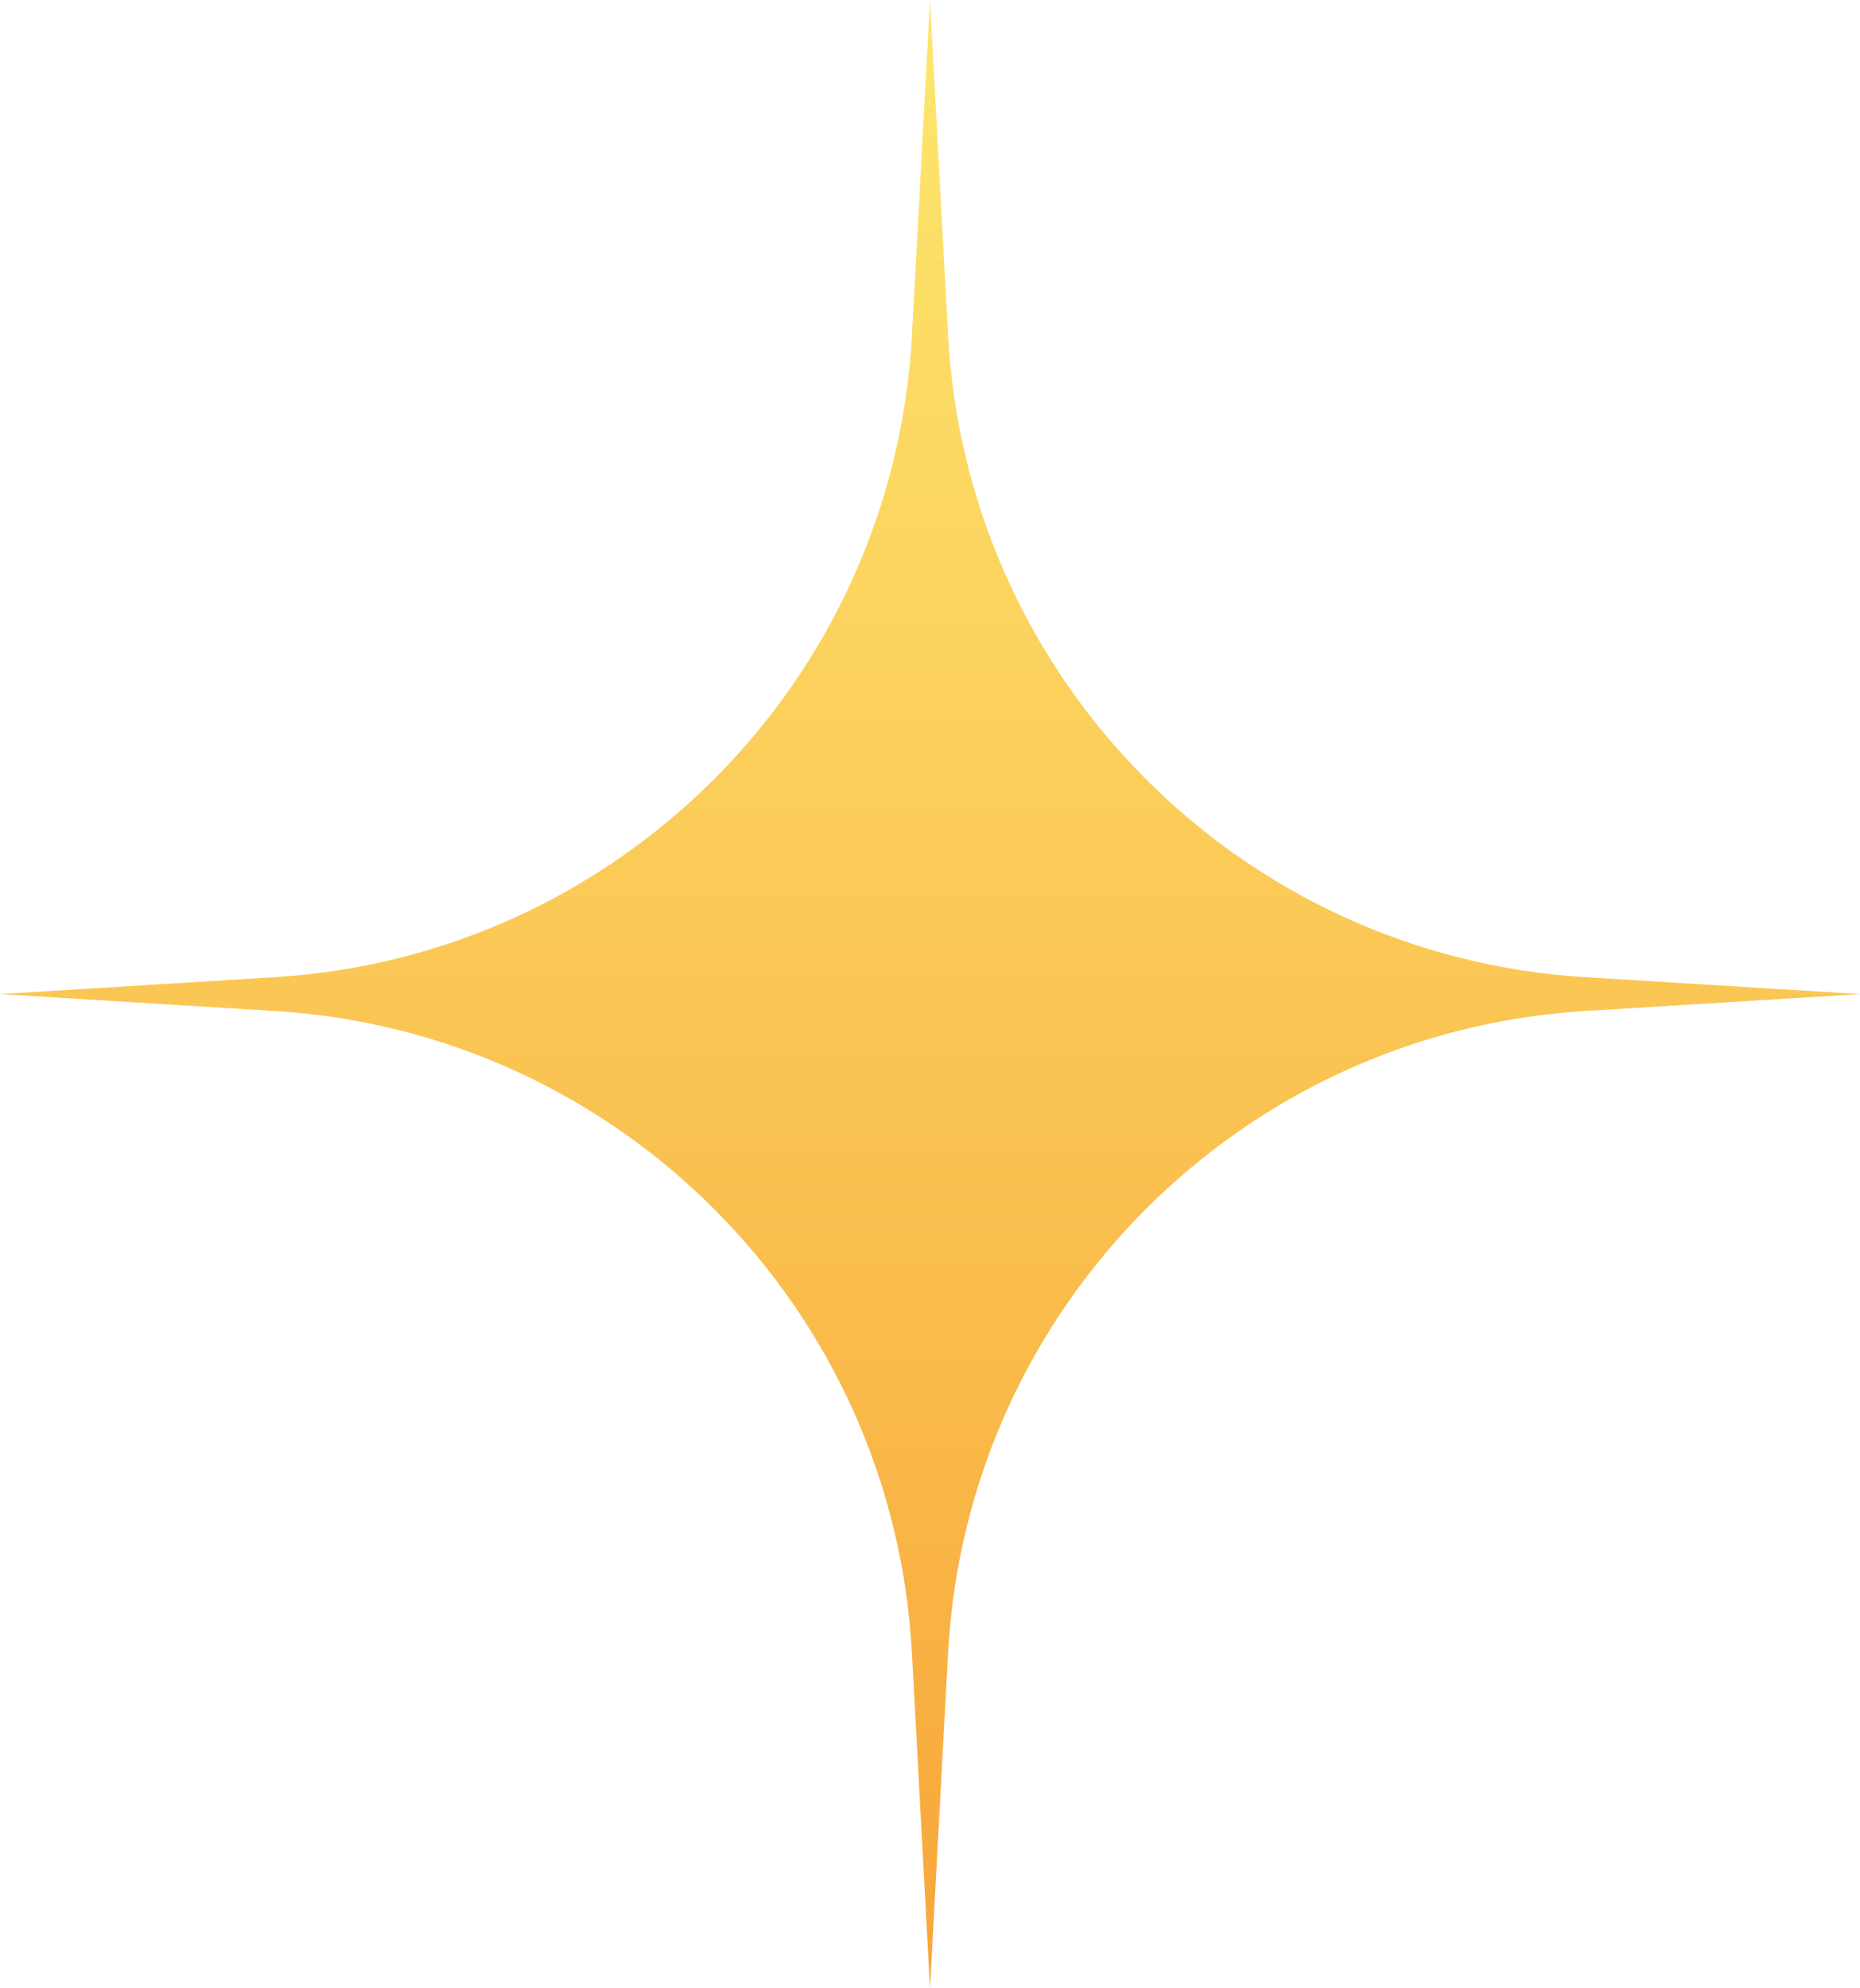
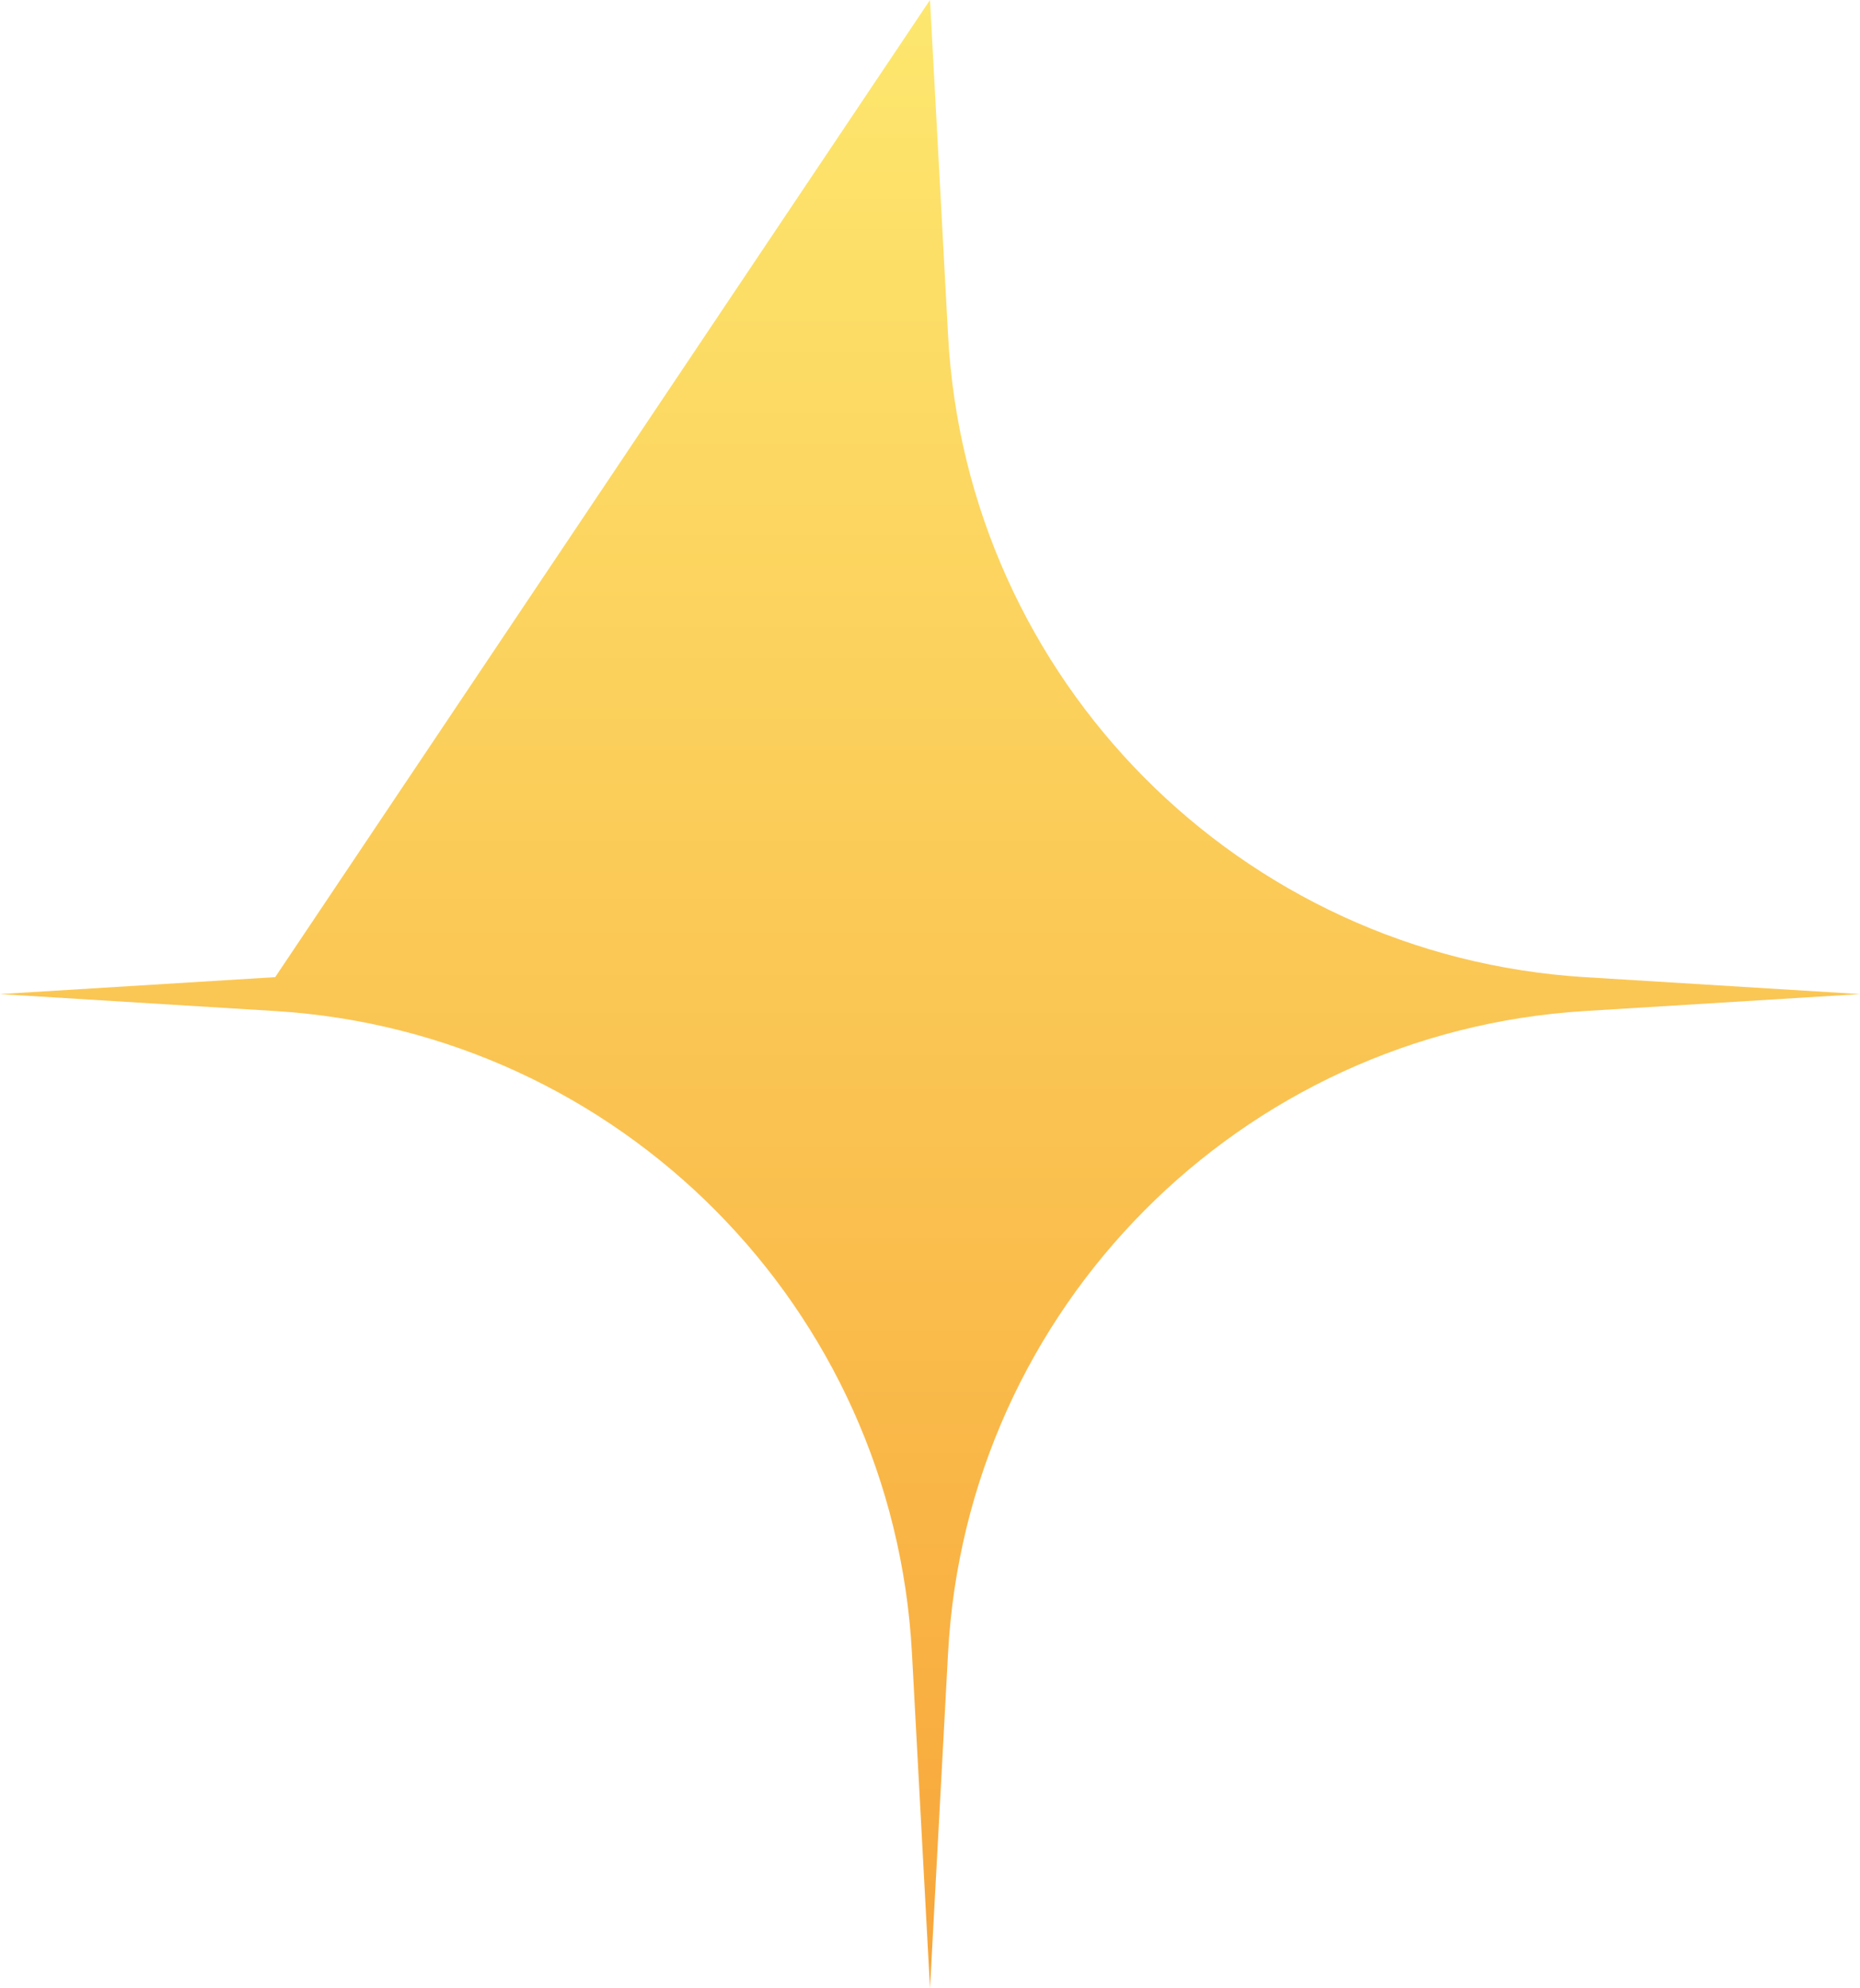
<svg xmlns="http://www.w3.org/2000/svg" width="219" height="234" viewBox="0 0 219 234" fill="none">
-   <path d="M109.5 0L111.627 39.462C113.813 80.026 146.052 112.512 186.598 115.006L219 117L186.598 118.994C146.052 121.488 113.813 153.974 111.627 194.538L109.5 234L107.373 194.538C105.187 153.974 72.948 121.488 32.402 118.994L0 117L32.402 115.006C72.948 112.512 105.187 80.026 107.373 39.462L109.5 0Z" fill="url(#paint0_linear_16_53)" />
+   <path d="M109.5 0L111.627 39.462C113.813 80.026 146.052 112.512 186.598 115.006L219 117L186.598 118.994C146.052 121.488 113.813 153.974 111.627 194.538L109.5 234L107.373 194.538C105.187 153.974 72.948 121.488 32.402 118.994L0 117L32.402 115.006L109.5 0Z" fill="url(#paint0_linear_16_53)" />
  <defs>
    <linearGradient id="paint0_linear_16_53" x1="109.5" y1="0" x2="109.5" y2="234" gradientUnits="userSpaceOnUse">
      <stop stop-color="#FDE76E" />
      <stop offset="1" stop-color="#F8A63A" />
    </linearGradient>
  </defs>
</svg>